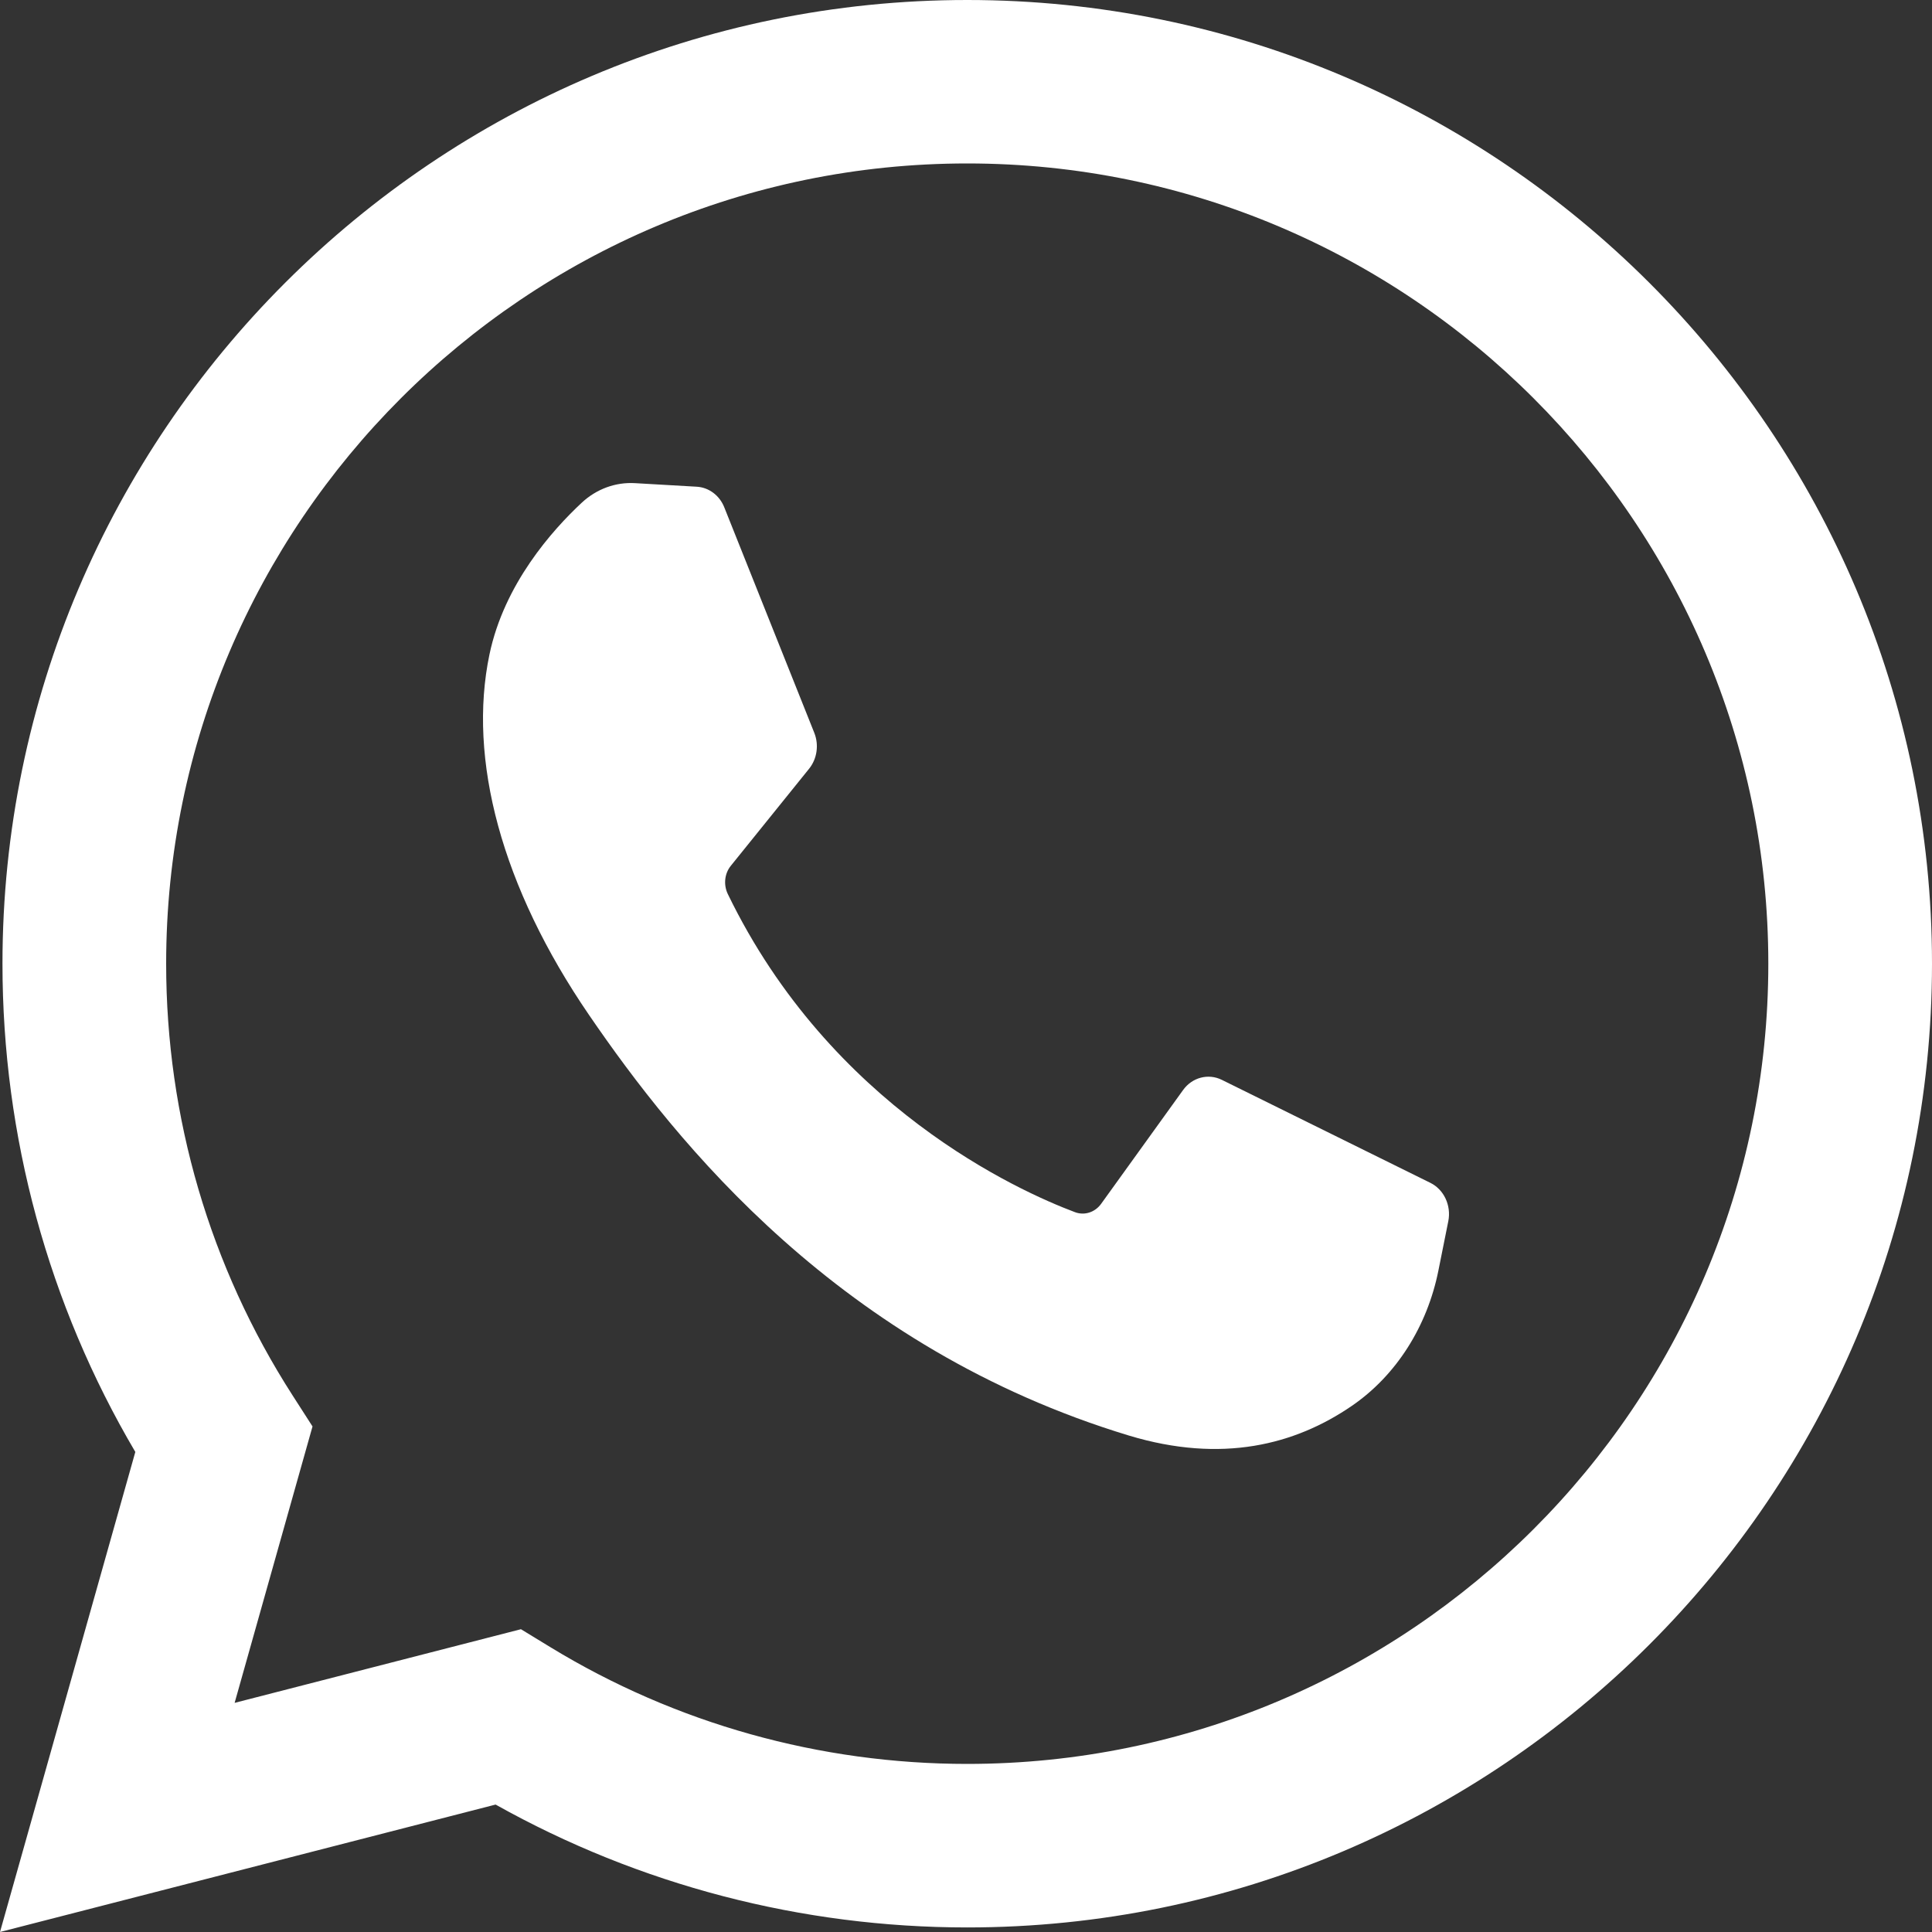
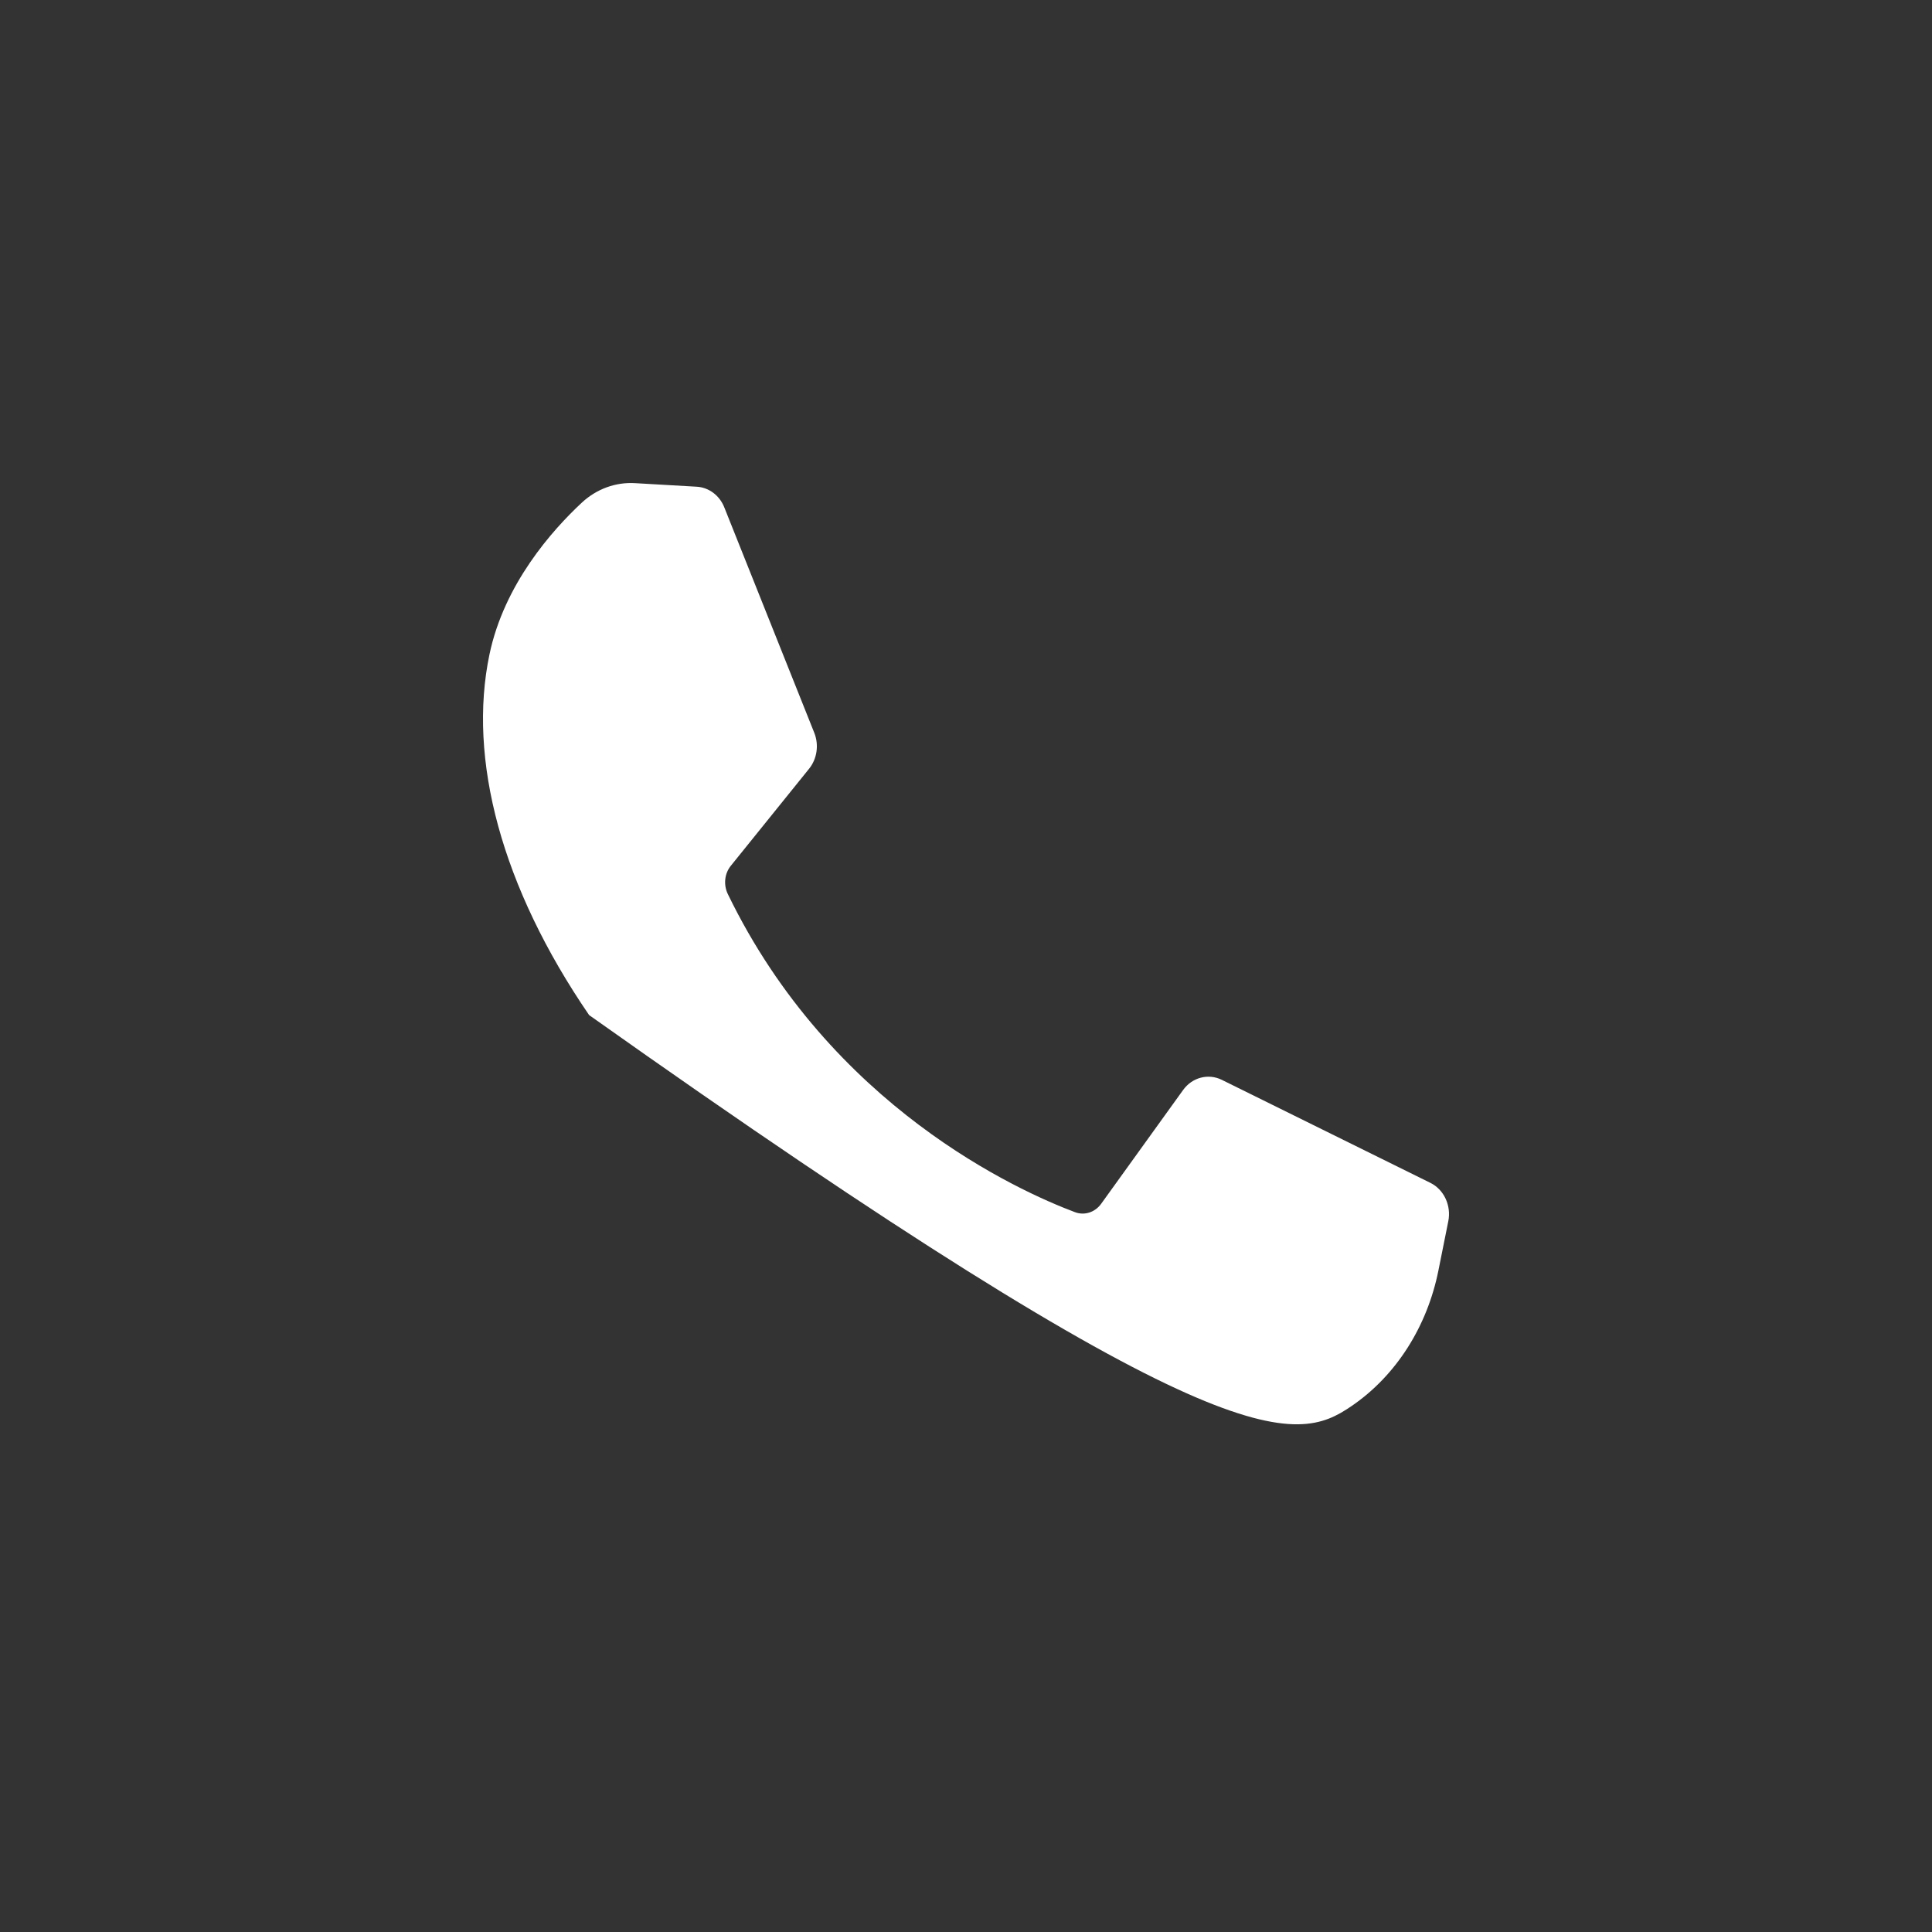
<svg xmlns="http://www.w3.org/2000/svg" width="25" height="25" viewBox="0 0 25 25" fill="none">
  <rect x="0" y="0" width="25" height="25" fill="#333333" stroke="none" />
-   <path d="M0 25L1.751 18.788C0.625 16.878 0.032 14.704 0.032 12.47C0.032 5.594 5.632 0 12.516 0C19.4 0 25 5.594 25 12.47C25 19.347 19.4 24.941 12.516 24.941C10.371 24.941 8.271 24.392 6.413 23.351L0 25ZM6.741 21.082L7.123 21.315C8.743 22.303 10.608 22.825 12.516 22.825C18.232 22.825 22.882 18.18 22.882 12.47C22.882 6.761 18.232 2.115 12.516 2.115C6.8 2.115 2.15 6.761 2.15 12.47C2.15 14.46 2.716 16.392 3.787 18.058L4.044 18.458L3.036 22.035L6.741 21.082Z" fill="white" />
-   <path d="M9.015 6.298L8.217 6.252C7.966 6.237 7.72 6.327 7.53 6.503C7.143 6.863 6.524 7.56 6.334 8.467C6.05 9.821 6.488 11.478 7.623 13.135C8.757 14.792 10.871 17.443 14.608 18.576C15.813 18.94 16.76 18.694 17.491 18.193C18.07 17.797 18.469 17.16 18.613 16.44L18.741 15.802C18.781 15.599 18.685 15.393 18.509 15.306L15.81 13.973C15.635 13.887 15.427 13.941 15.309 14.105L14.249 15.577C14.169 15.688 14.032 15.732 13.909 15.685C13.183 15.412 10.752 14.322 9.418 11.569C9.36 11.449 9.375 11.304 9.457 11.203L10.47 9.947C10.573 9.819 10.599 9.639 10.537 9.483L9.373 6.567C9.312 6.411 9.173 6.307 9.015 6.298Z" fill="white" />
+   <path d="M9.015 6.298L8.217 6.252C7.966 6.237 7.72 6.327 7.53 6.503C7.143 6.863 6.524 7.56 6.334 8.467C6.05 9.821 6.488 11.478 7.623 13.135C15.813 18.94 16.76 18.694 17.491 18.193C18.07 17.797 18.469 17.16 18.613 16.44L18.741 15.802C18.781 15.599 18.685 15.393 18.509 15.306L15.81 13.973C15.635 13.887 15.427 13.941 15.309 14.105L14.249 15.577C14.169 15.688 14.032 15.732 13.909 15.685C13.183 15.412 10.752 14.322 9.418 11.569C9.36 11.449 9.375 11.304 9.457 11.203L10.47 9.947C10.573 9.819 10.599 9.639 10.537 9.483L9.373 6.567C9.312 6.411 9.173 6.307 9.015 6.298Z" fill="white" />
</svg>